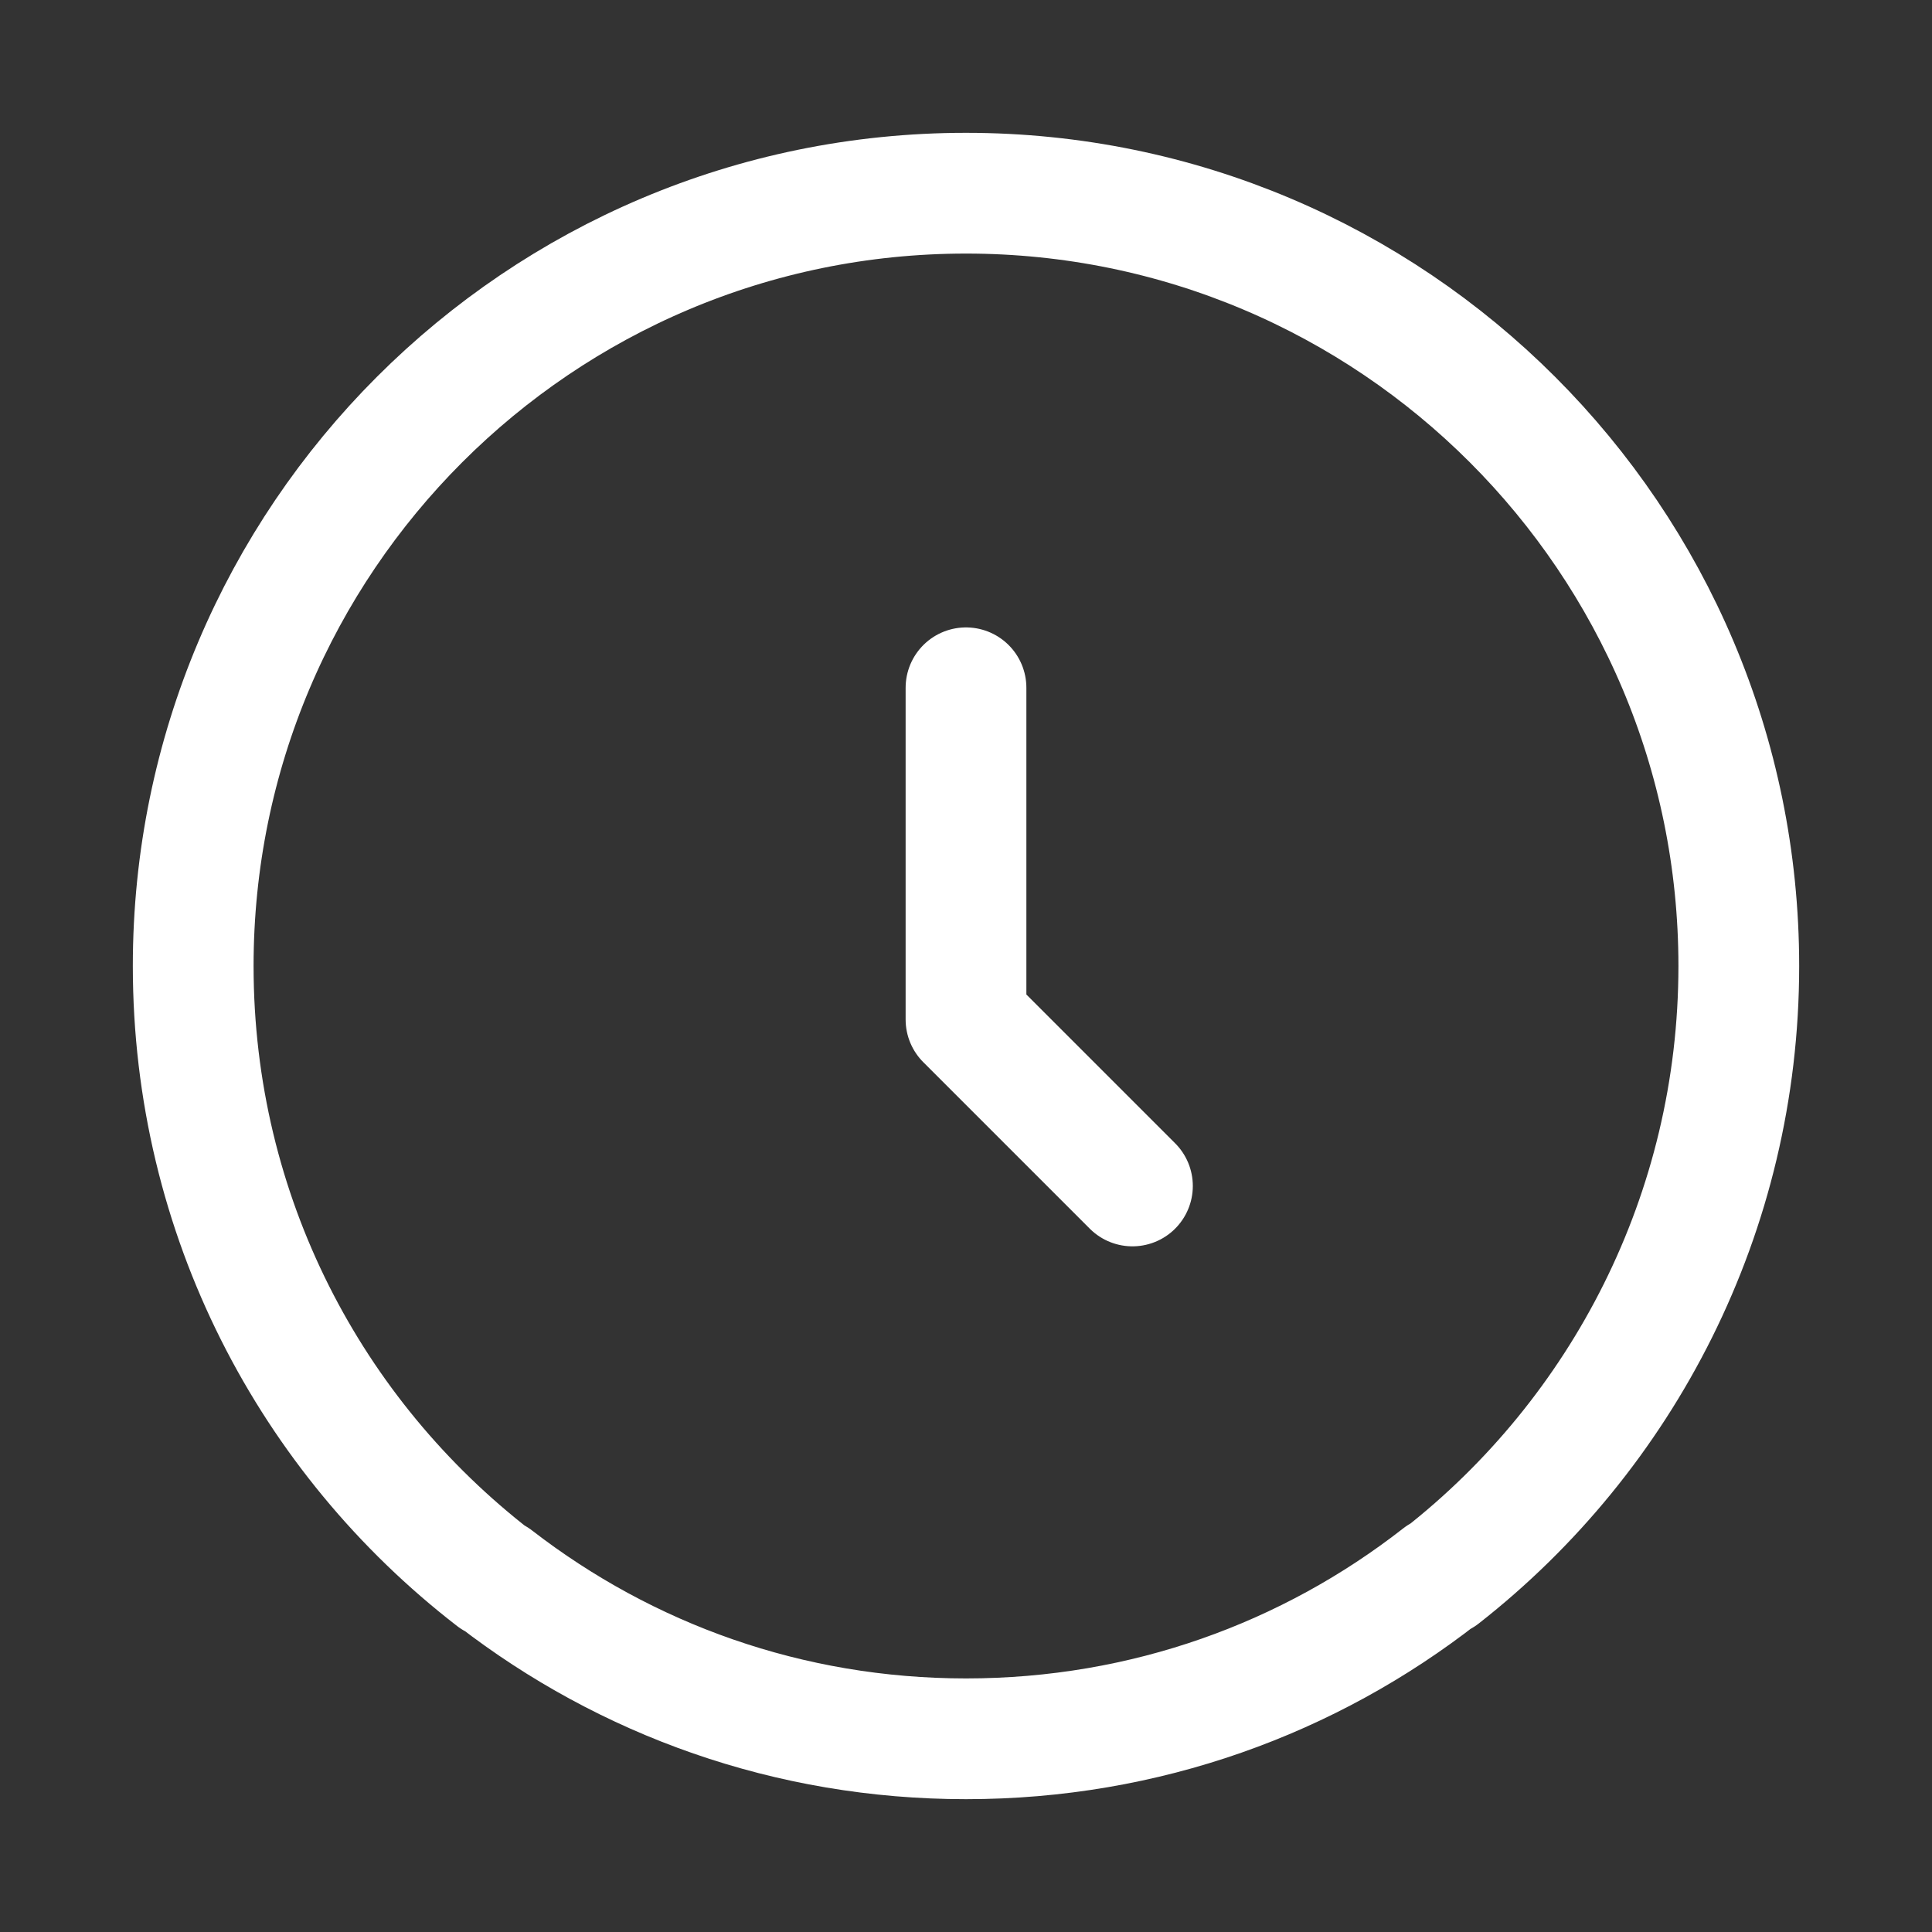
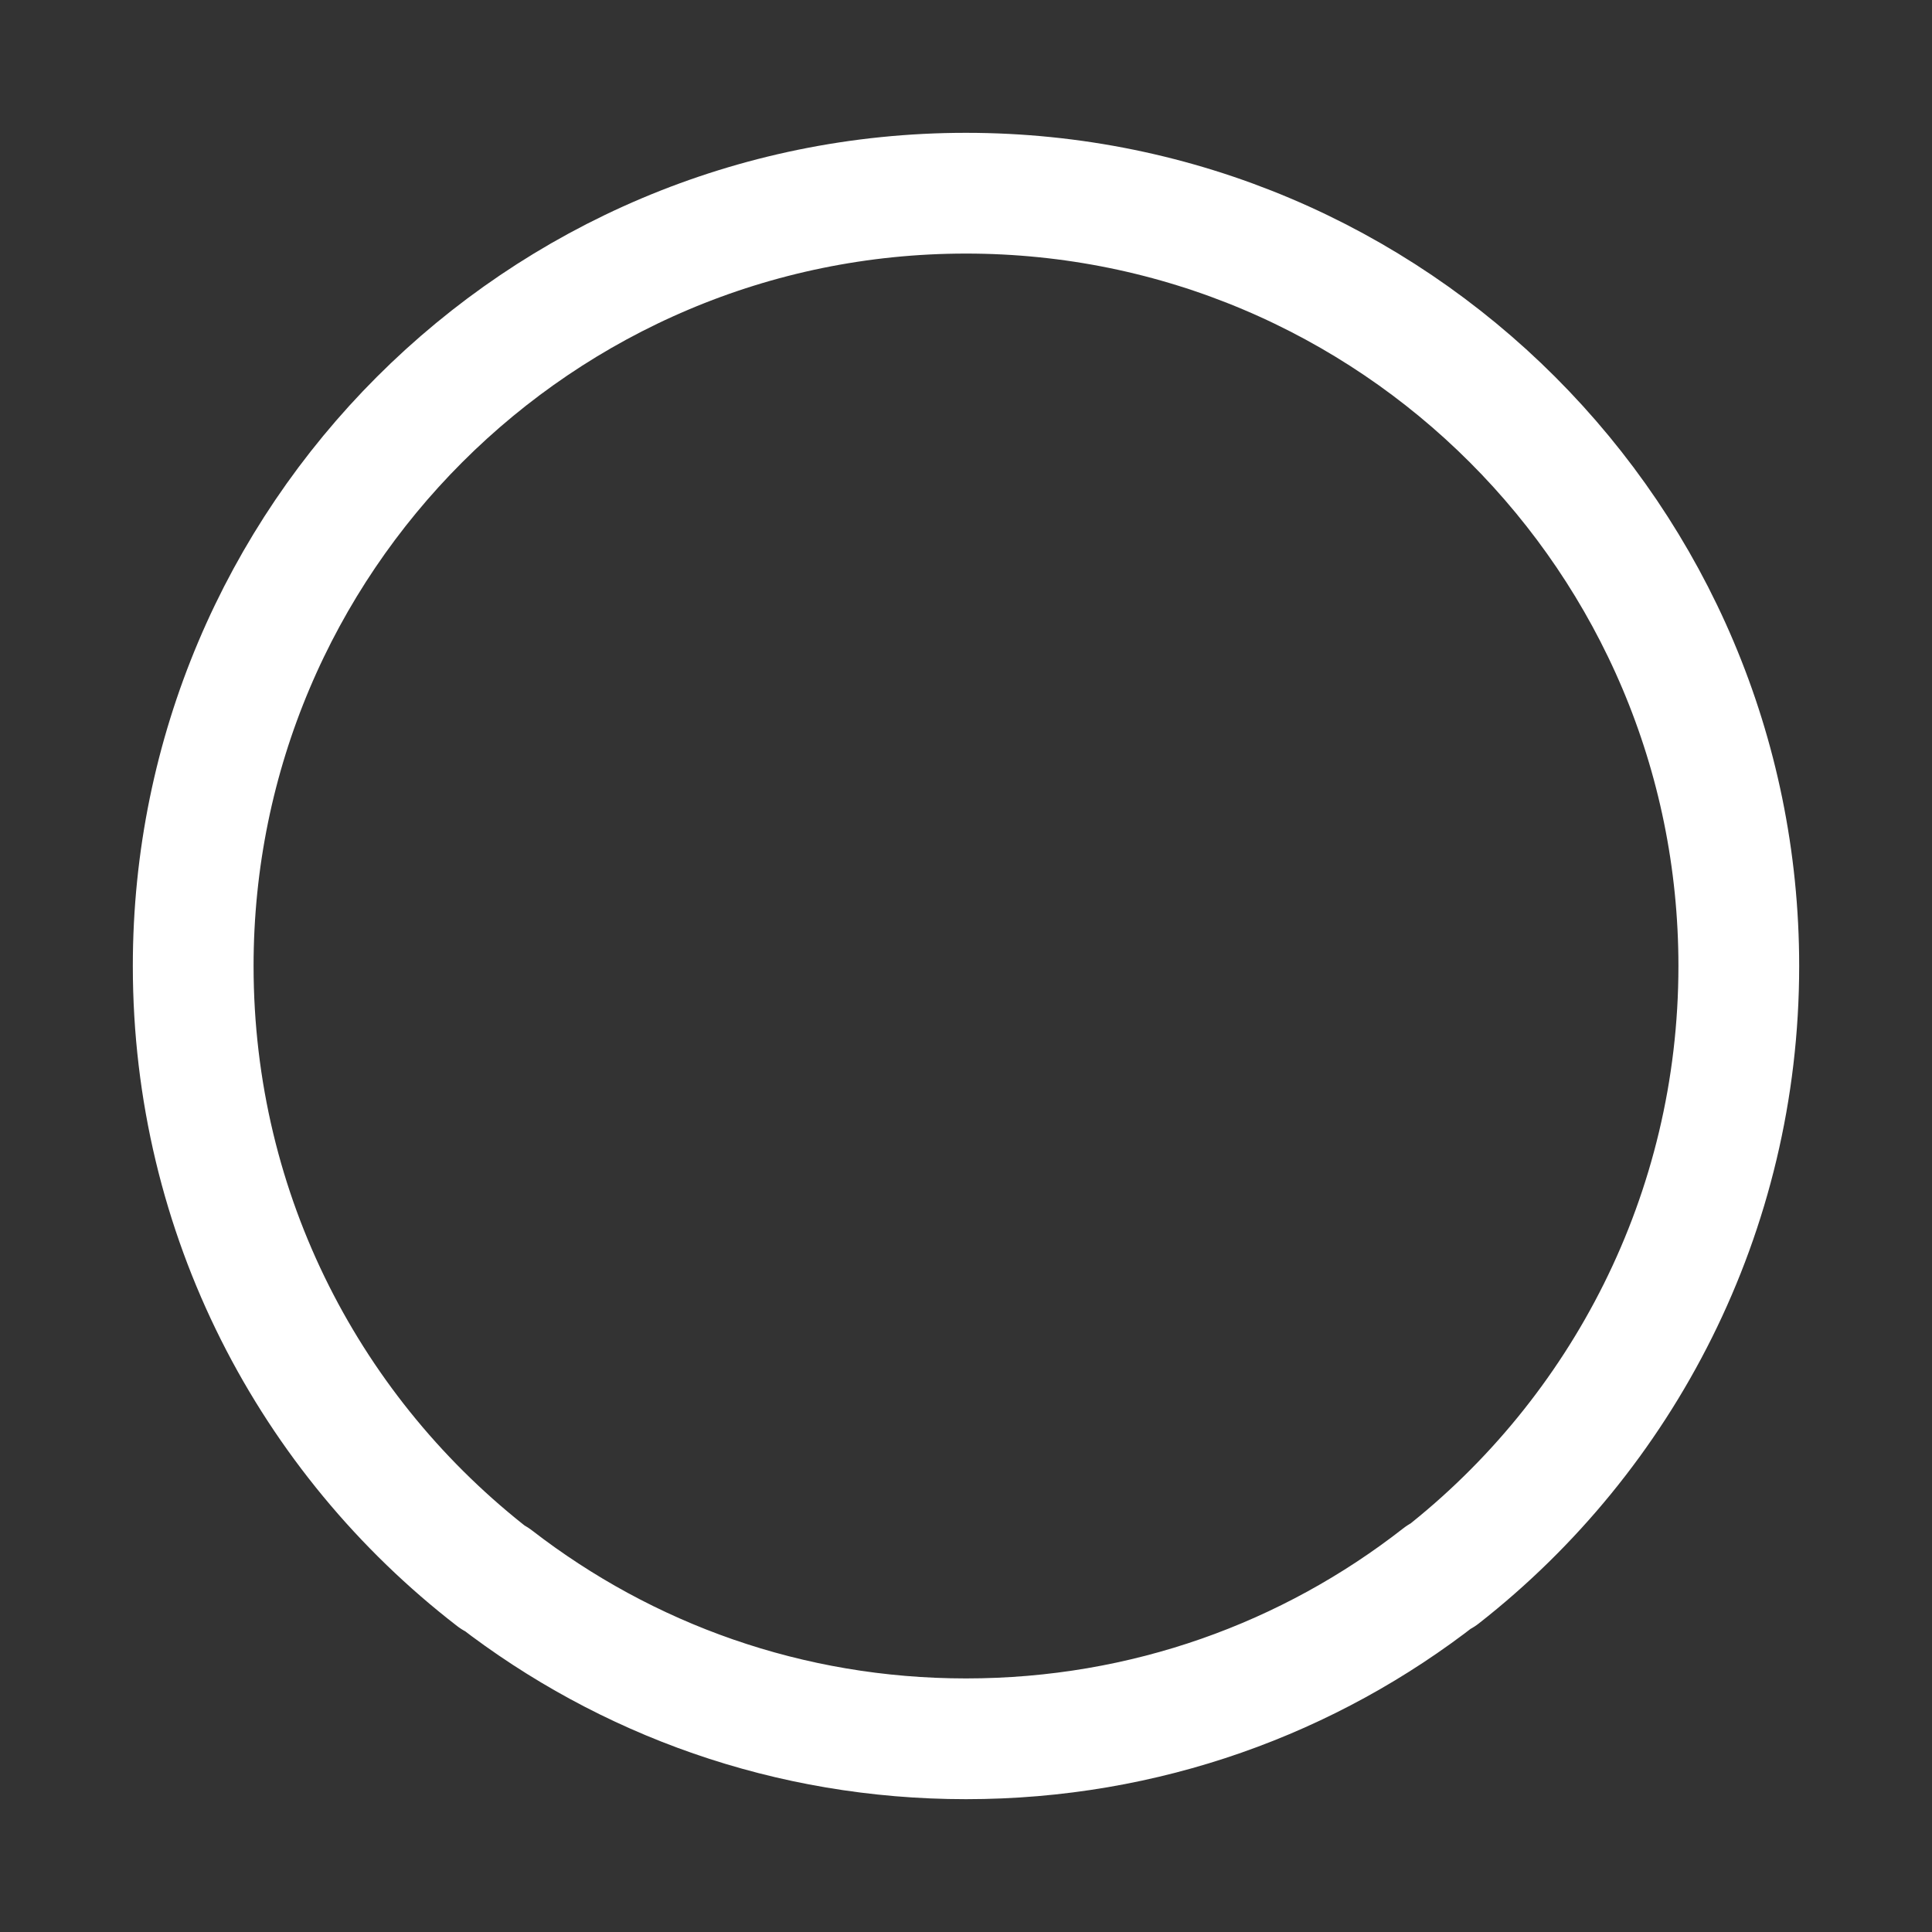
<svg xmlns="http://www.w3.org/2000/svg" width="20" height="20" viewBox="0 0 20 20" fill="none">
  <rect x="0" y="0" width="20" height="20" fill="#333333" stroke="none" />
-   <path d="M10 7.12V10.554L11.723 12.277" stroke="white" stroke-width="1.25" stroke-linecap="round" stroke-linejoin="round" />
  <path d="M2 10C2 5.582 5.582 2 10 2C14.418 2 18 5.582 18 10C18 12.56 16.794 14.849 14.923 16.314H14.911C13.557 17.372 11.858 18 10 18C8.166 18 6.48 17.385 5.126 16.338H5.114C3.218 14.874 2 12.585 2 10Z" stroke="white" stroke-width="1.25" stroke-linecap="round" stroke-linejoin="round" />
</svg>